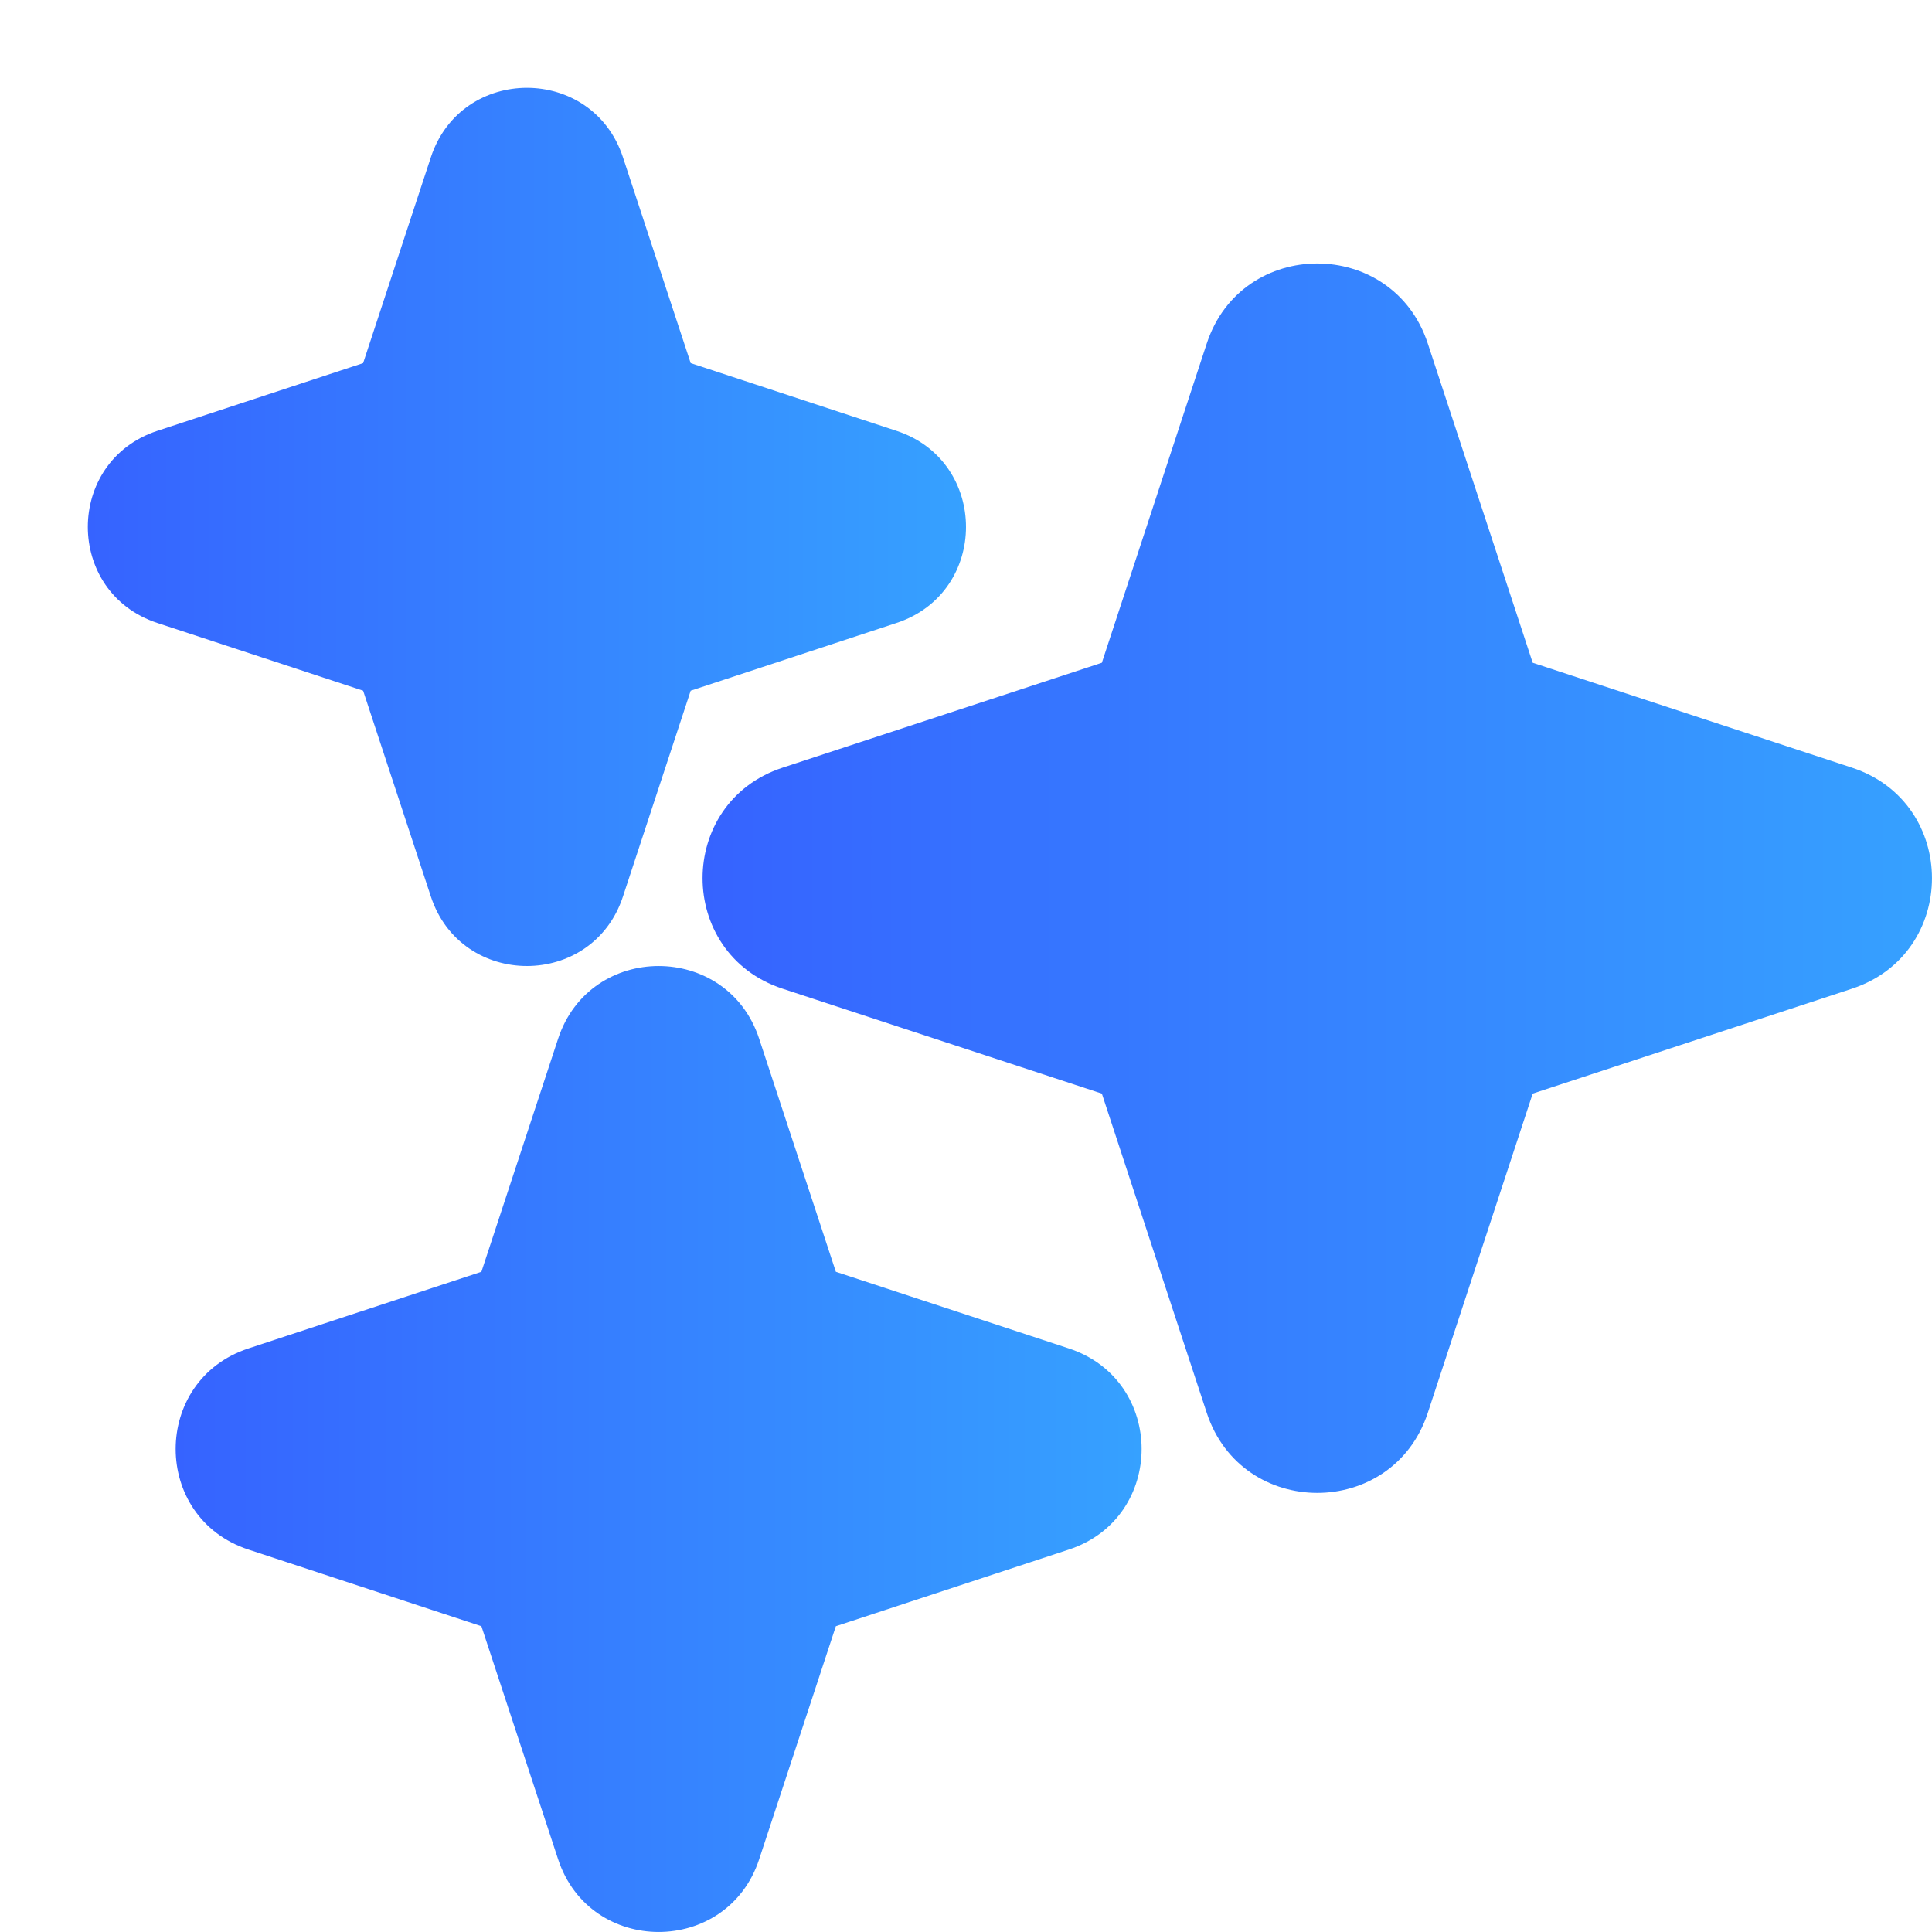
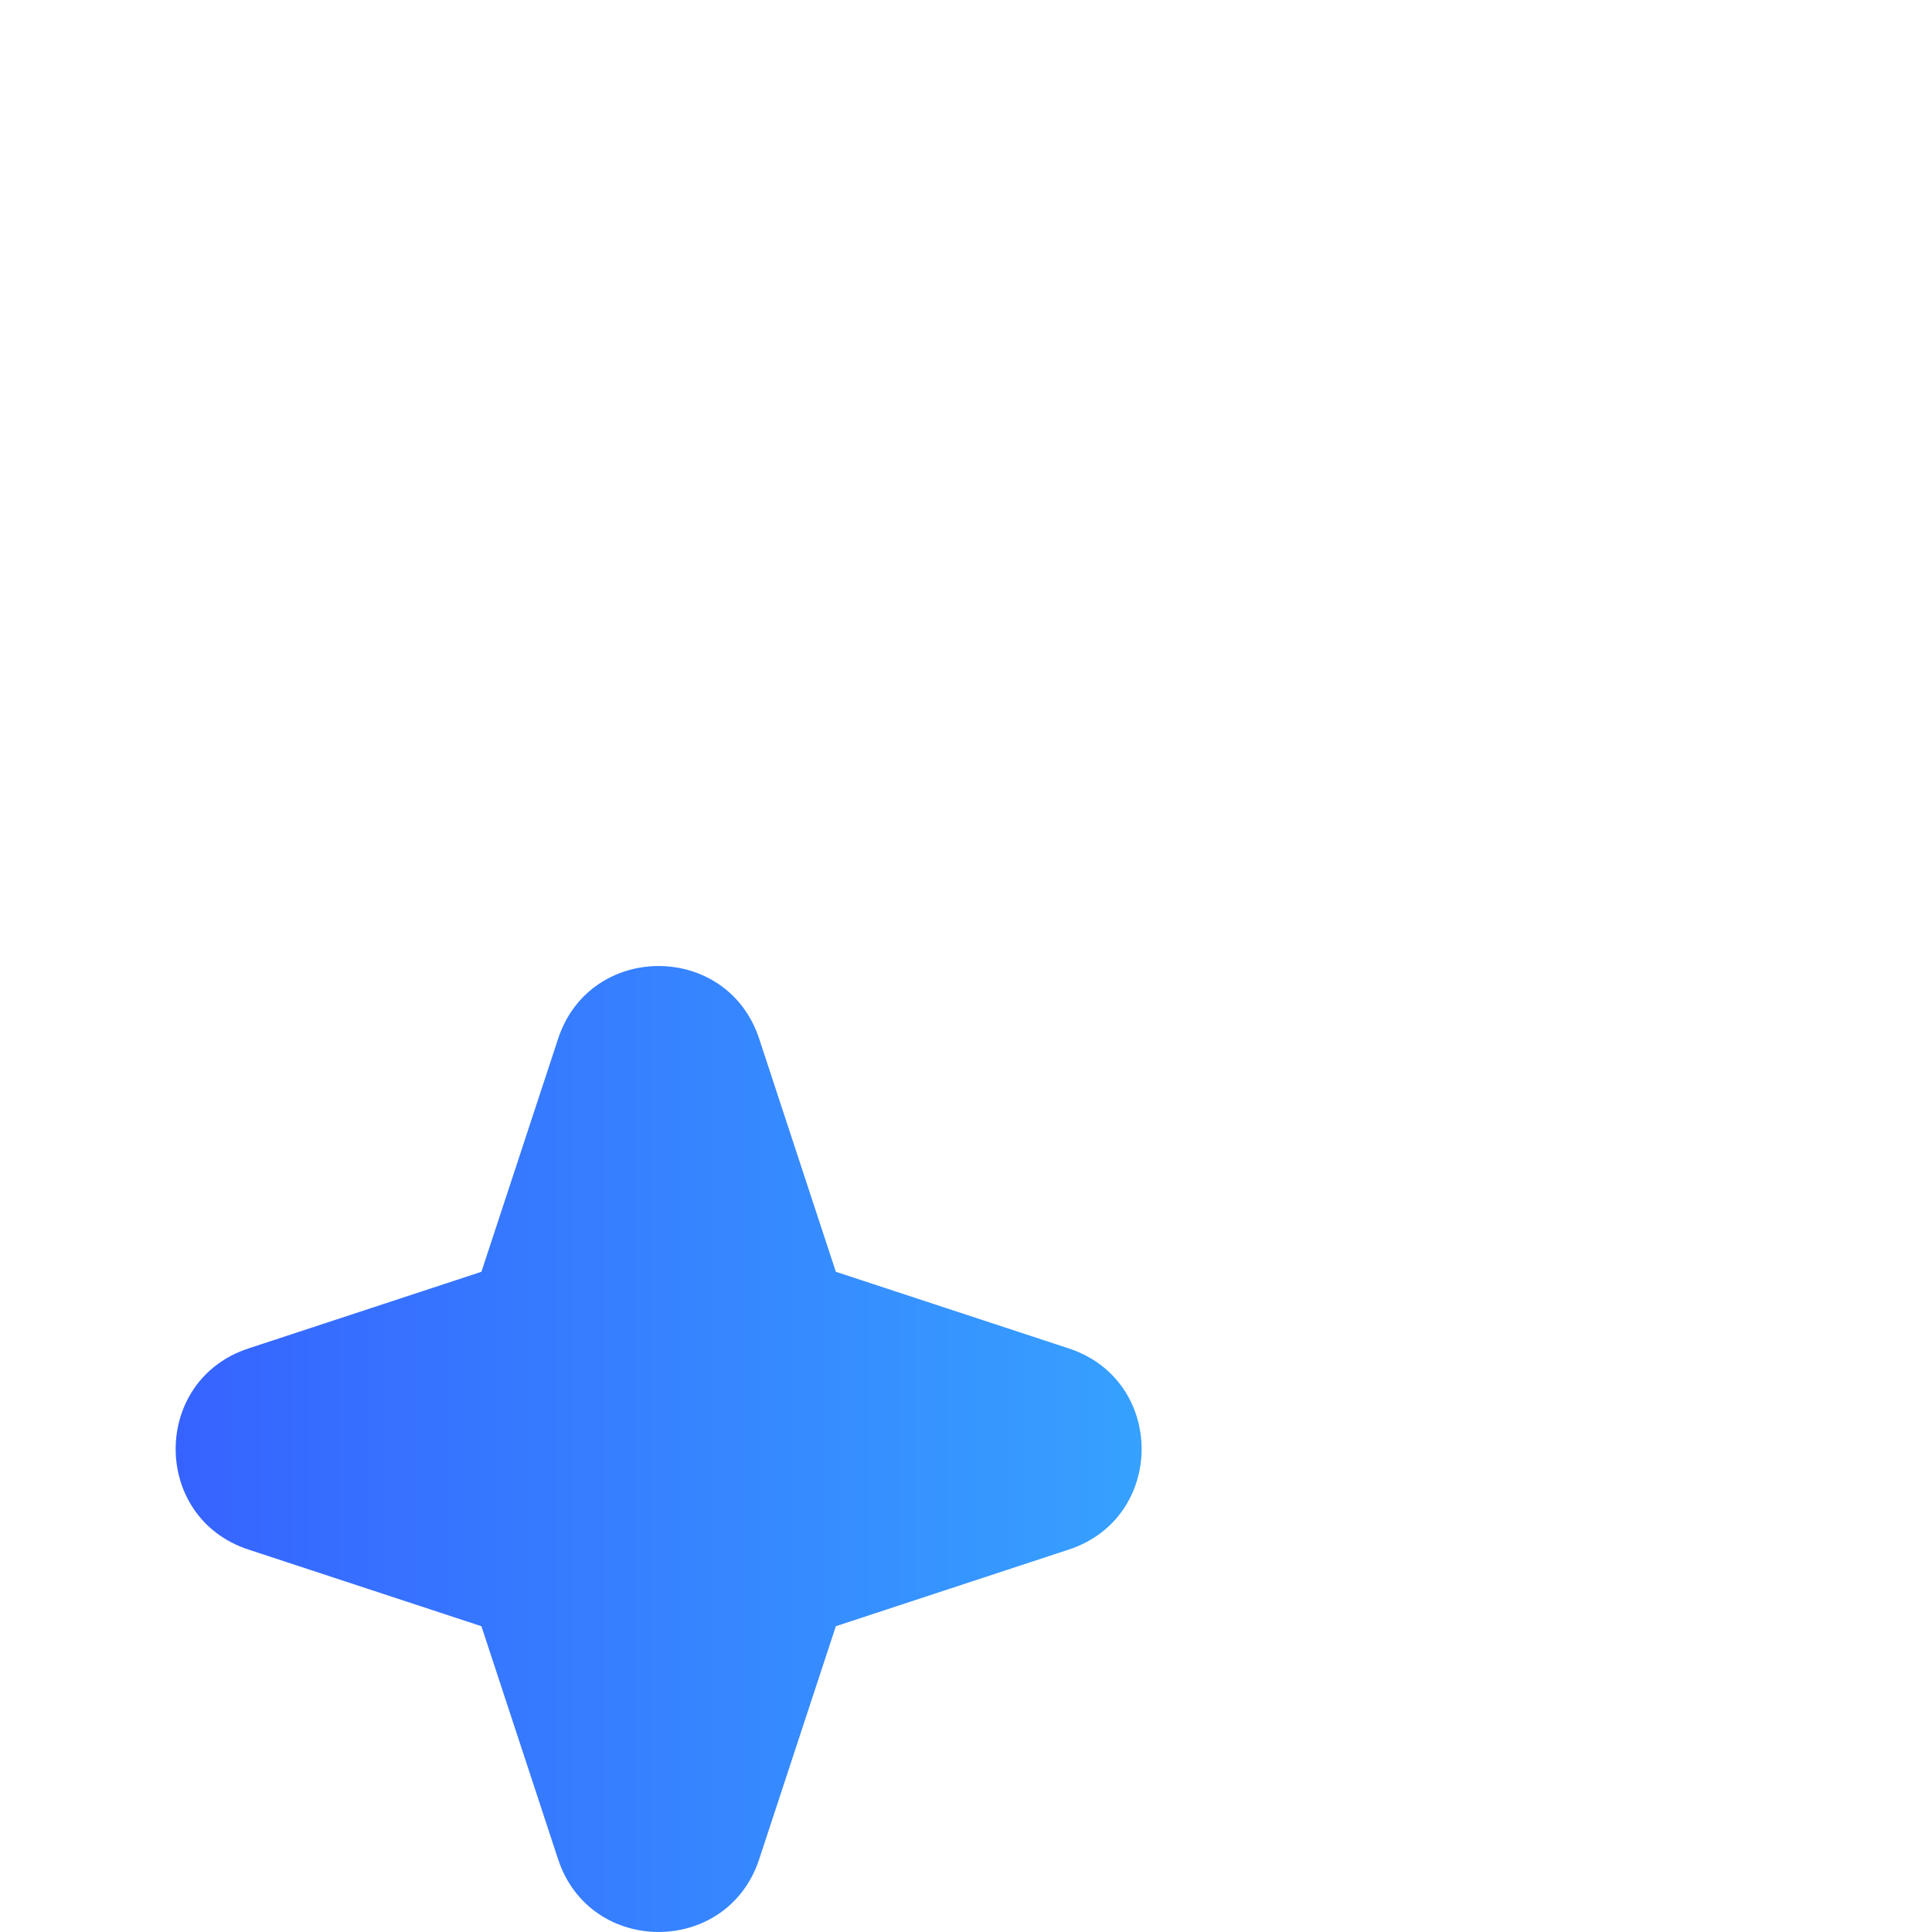
<svg xmlns="http://www.w3.org/2000/svg" width="22" height="22" viewBox="0 0 22 22" fill="none">
-   <path fill-rule="evenodd" clip-rule="evenodd" d="M13.742 3.91C14.142 2.697 15.858 2.697 16.258 3.91L17.453 7.547L21.09 8.742C22.303 9.142 22.303 10.858 21.09 11.258L17.453 12.453L16.258 16.09C15.858 17.303 14.142 17.303 13.742 16.09L12.547 12.453L8.91 11.258C7.697 10.858 7.697 9.142 8.91 8.742L12.547 7.547L13.742 3.91Z" fill="url(#paint0_linear_894_6970)" />
  <path d="M8.645 11.829C8.282 10.724 6.718 10.724 6.355 11.829L5.482 14.482L2.829 15.355C1.724 15.718 1.724 17.282 2.829 17.645L5.482 18.518L6.355 21.171C6.718 22.276 8.282 22.276 8.645 21.171L9.518 18.518L12.171 17.645C13.276 17.282 13.276 15.718 12.171 15.355L9.518 14.482L8.645 11.829Z" fill="url(#paint1_linear_894_6970)" />
-   <path d="M7.094 1.792C6.747 0.736 5.253 0.736 4.906 1.792L4.135 4.135L1.792 4.906C0.736 5.253 0.736 6.747 1.792 7.094L4.135 7.865L4.906 10.208C5.253 11.264 6.747 11.264 7.094 10.208L7.865 7.865L10.208 7.094C11.264 6.747 11.264 5.253 10.208 4.906L7.865 4.135L7.094 1.792Z" fill="url(#paint2_linear_894_6970)" />
  <defs>
    <linearGradient id="paint0_linear_894_6970" x1="8" y1="9.972" x2="22" y2="9.972" gradientUnits="userSpaceOnUse">
      <stop stop-color="#3663FF" />
      <stop offset="1" stop-color="#36A1FF" />
    </linearGradient>
    <linearGradient id="paint1_linear_894_6970" x1="2" y1="16.478" x2="13" y2="16.478" gradientUnits="userSpaceOnUse">
      <stop stop-color="#3663FF" />
      <stop offset="1" stop-color="#36A1FF" />
    </linearGradient>
    <linearGradient id="paint2_linear_894_6970" x1="1" y1="5.98" x2="11" y2="5.98" gradientUnits="userSpaceOnUse">
      <stop stop-color="#3663FF" />
      <stop offset="1" stop-color="#36A1FF" />
    </linearGradient>
  </defs>
</svg>